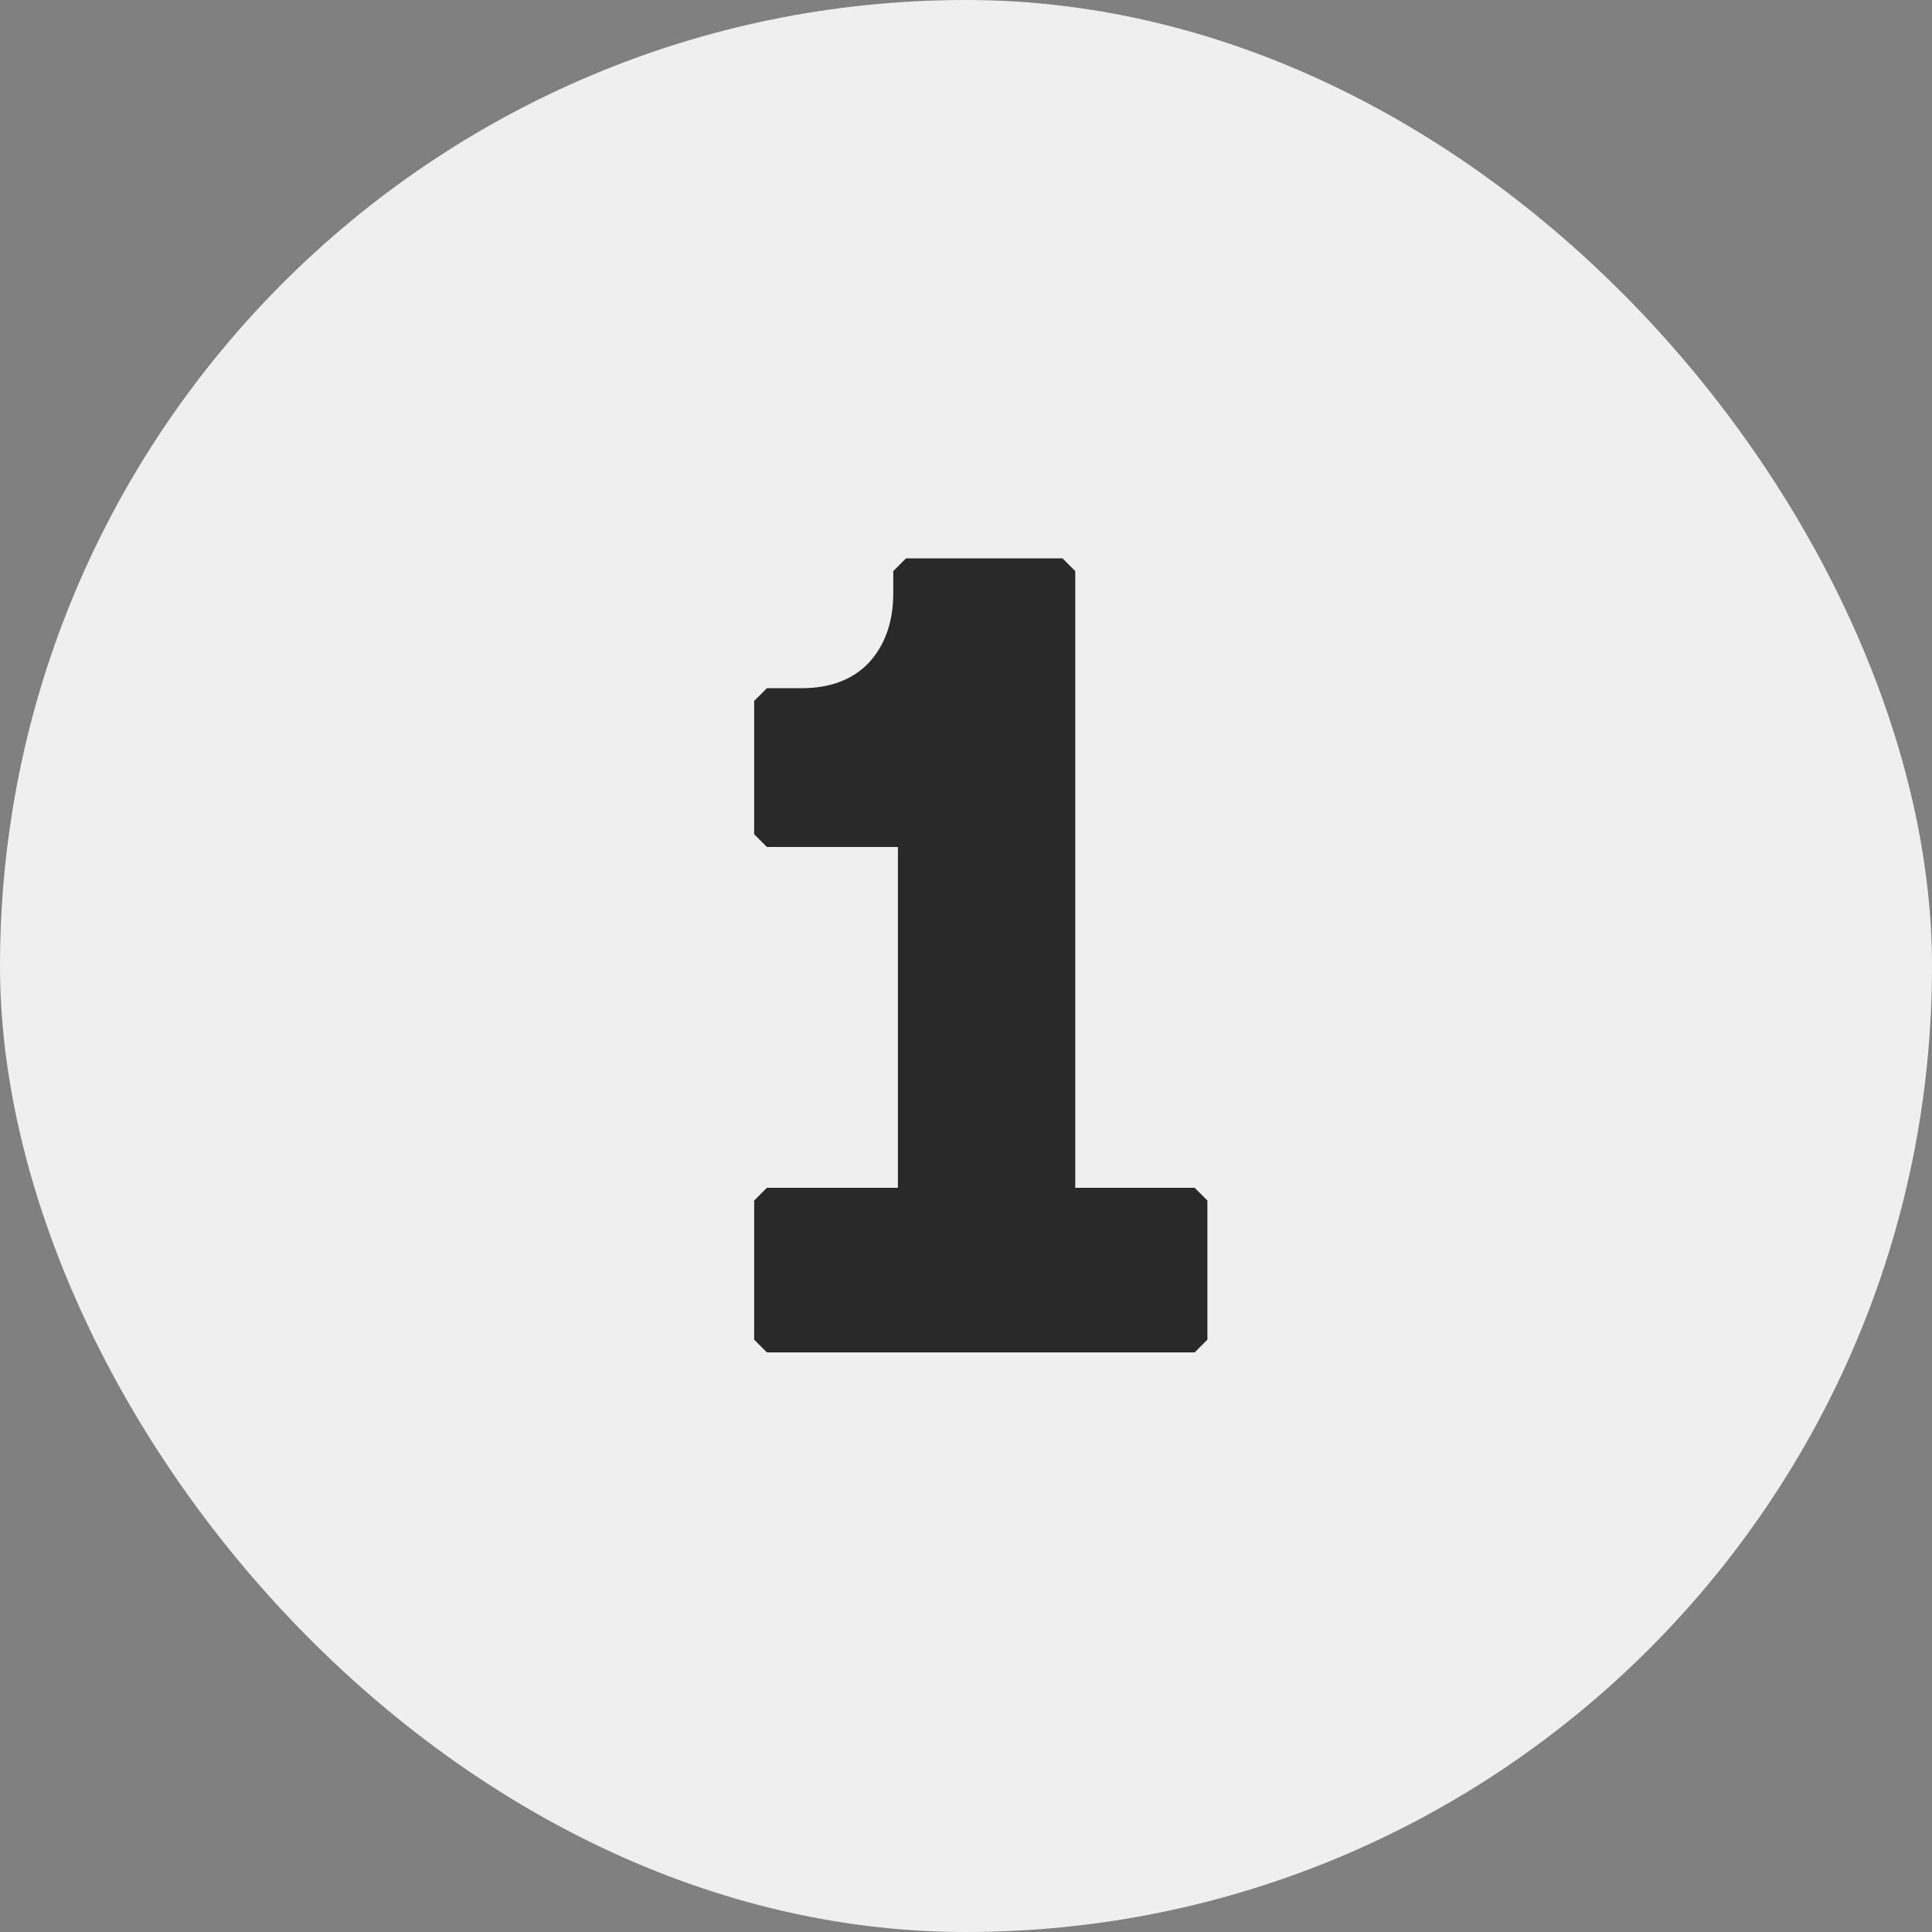
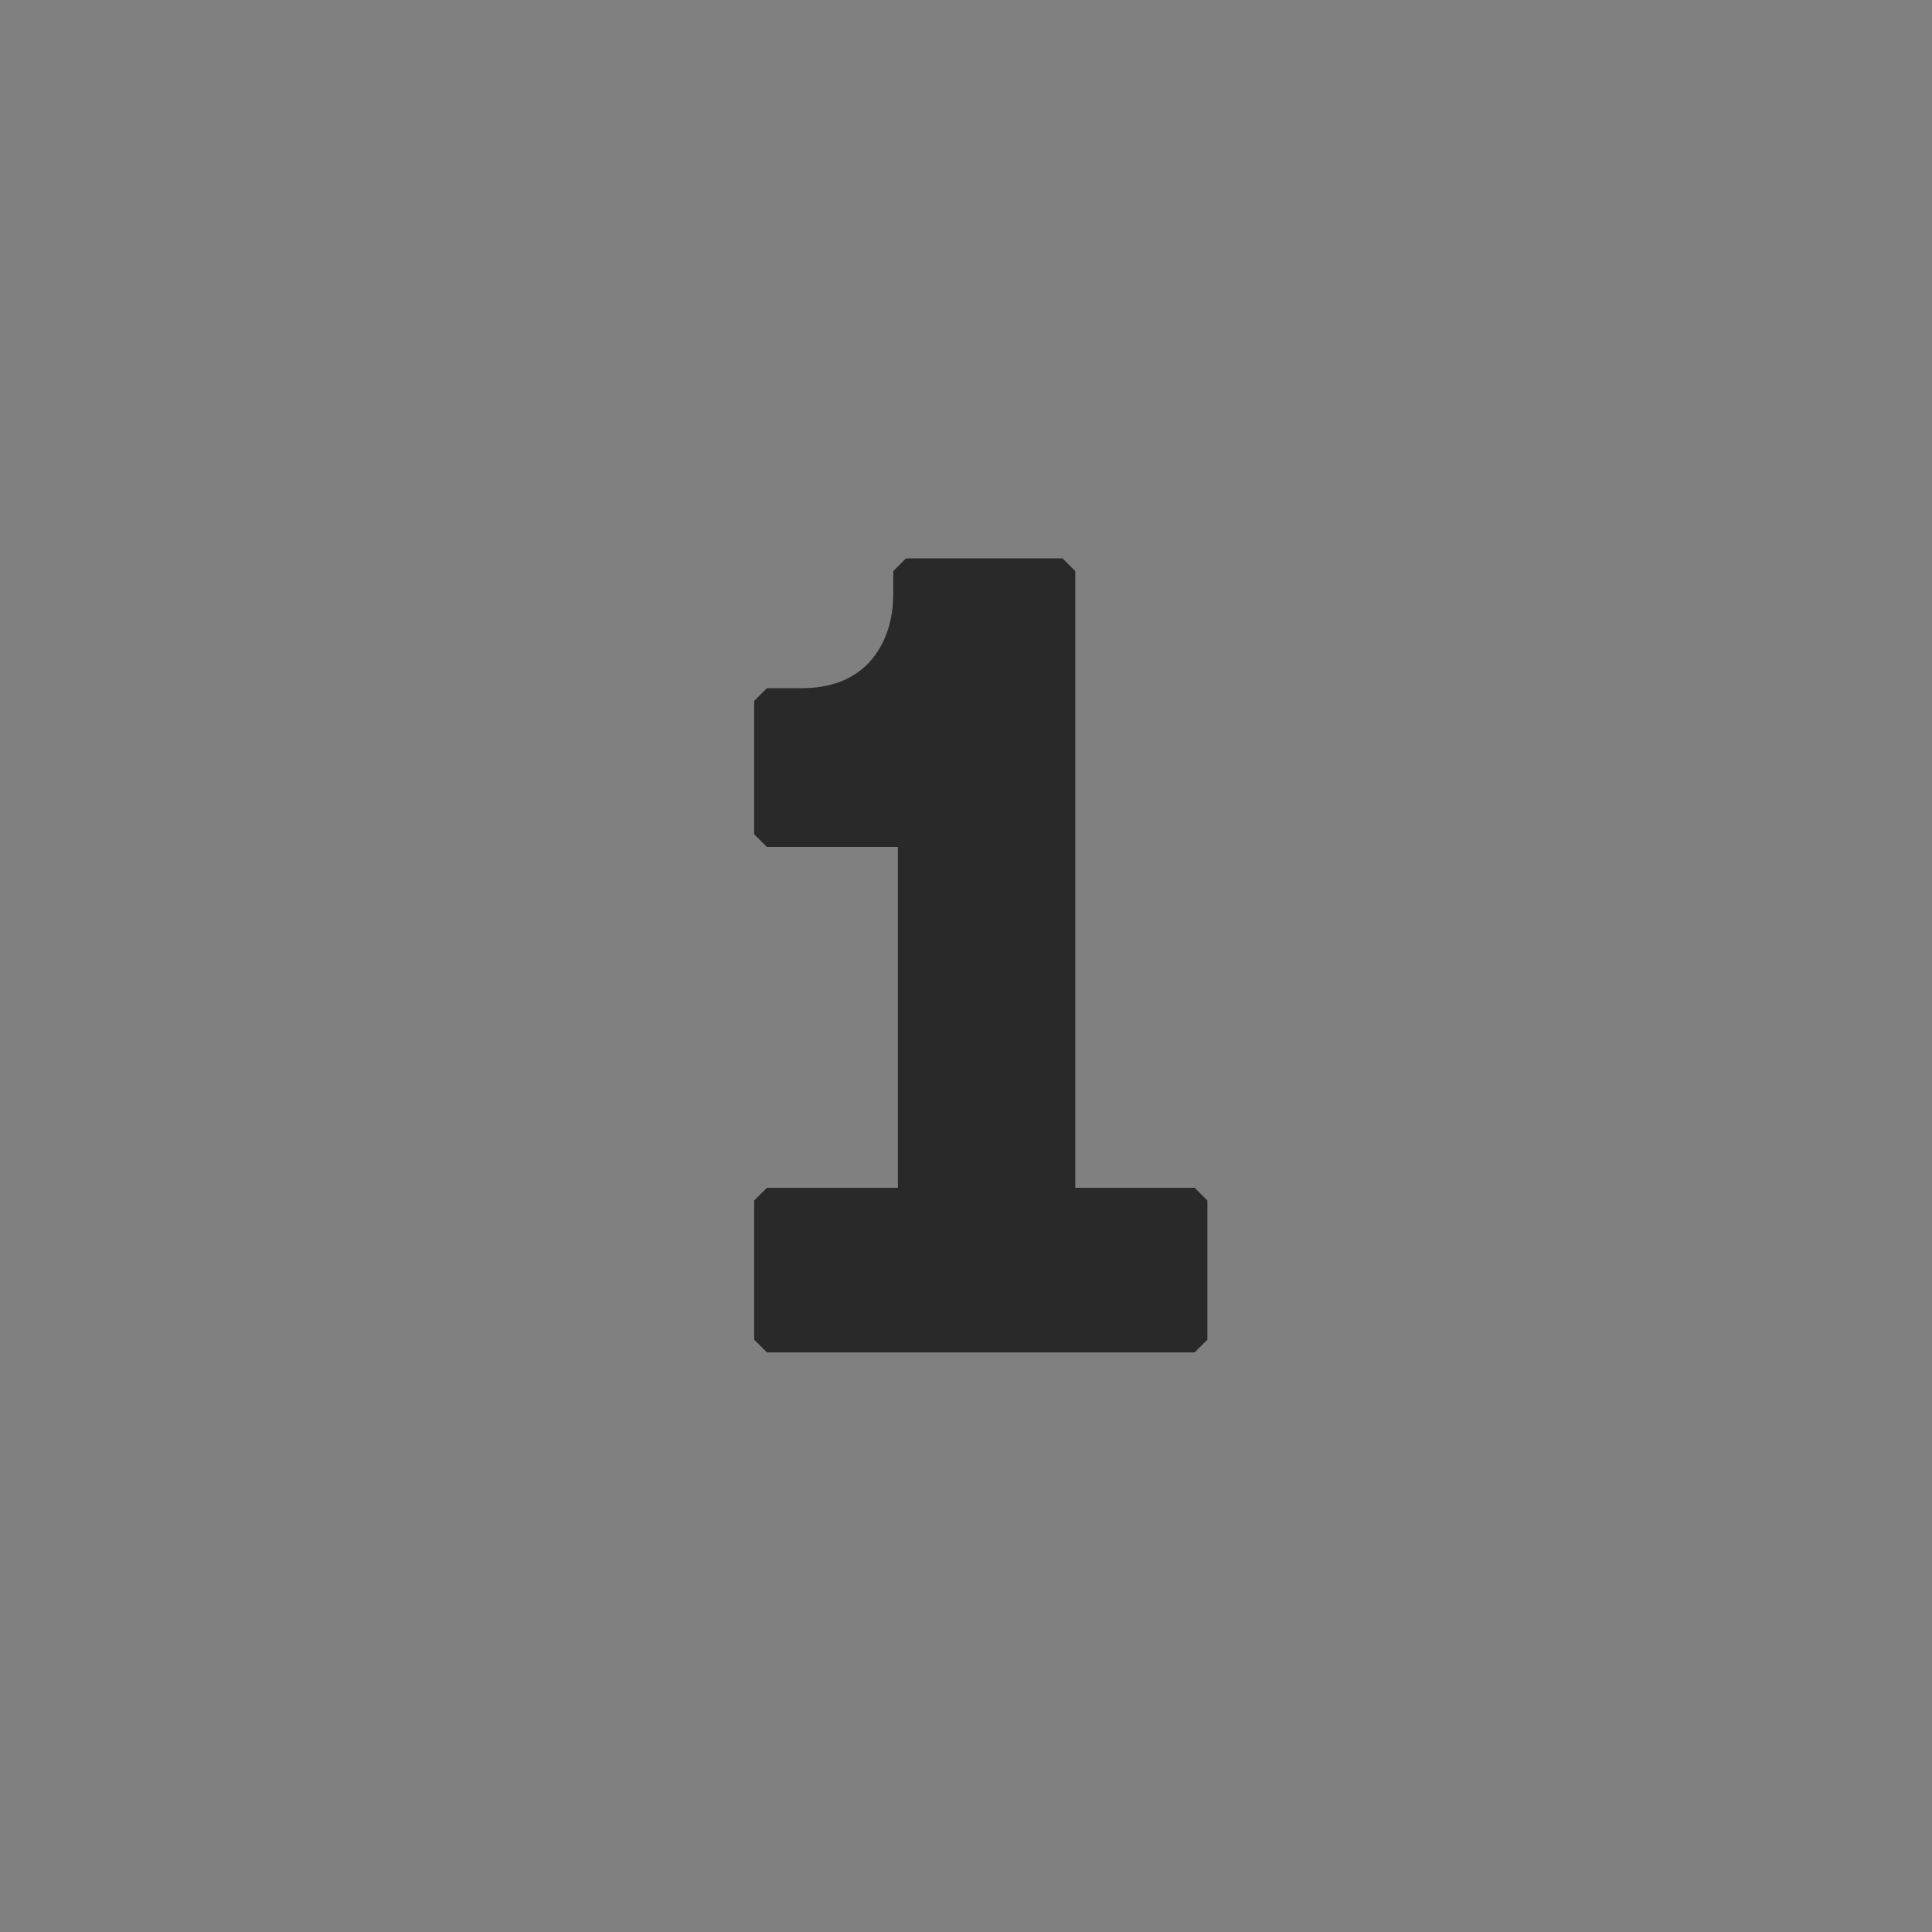
<svg xmlns="http://www.w3.org/2000/svg" width="20" height="20" viewBox="0 0 20 20" fill="none">
  <rect x="0" y="0" width="20" height="20" fill="#808080" stroke="none" />
-   <rect width="20" height="20" rx="10" fill="#EFEFEF" />
  <path d="M12.367 12.296L12.499 12.428V13.868L12.367 14H7.939L7.807 13.868V12.428L7.939 12.296H9.295V8.768H7.939L7.807 8.636V7.256L7.939 7.124H8.299C8.595 7.124 8.827 7.036 8.995 6.86C9.163 6.676 9.247 6.436 9.247 6.14V5.912L9.379 5.78H10.999L11.131 5.912V12.296H12.367Z" fill="#292929" />
</svg>